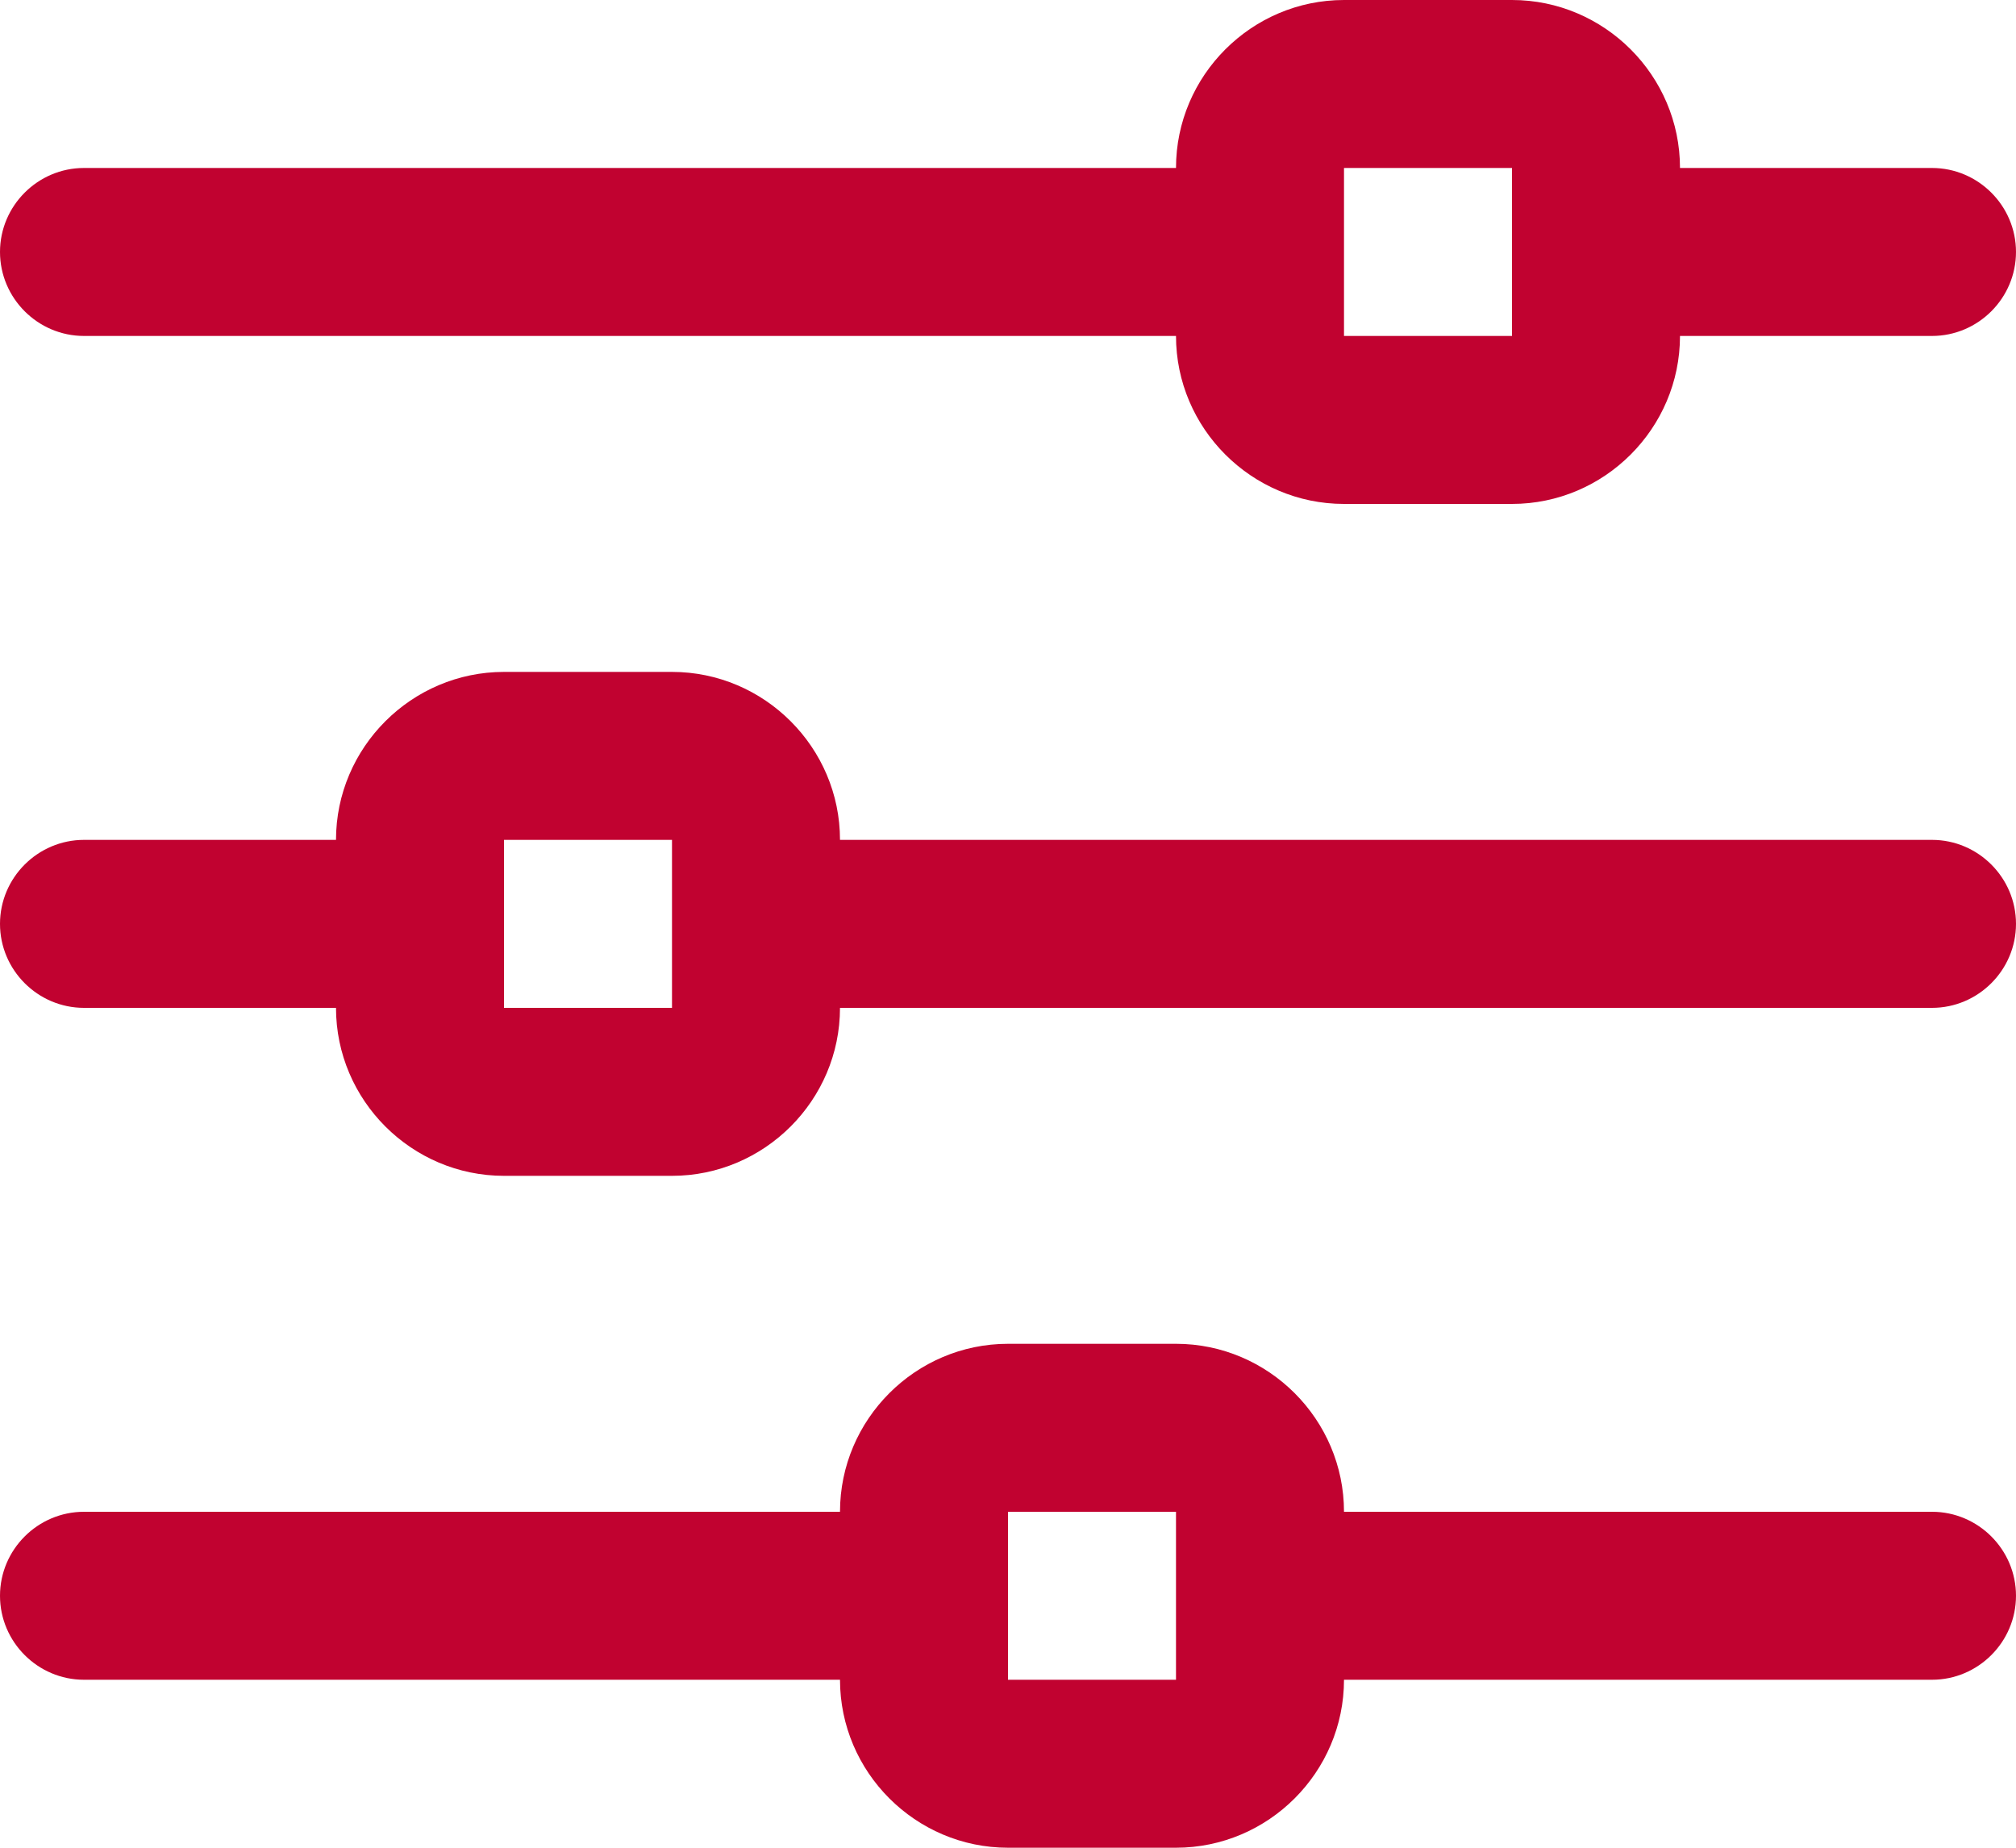
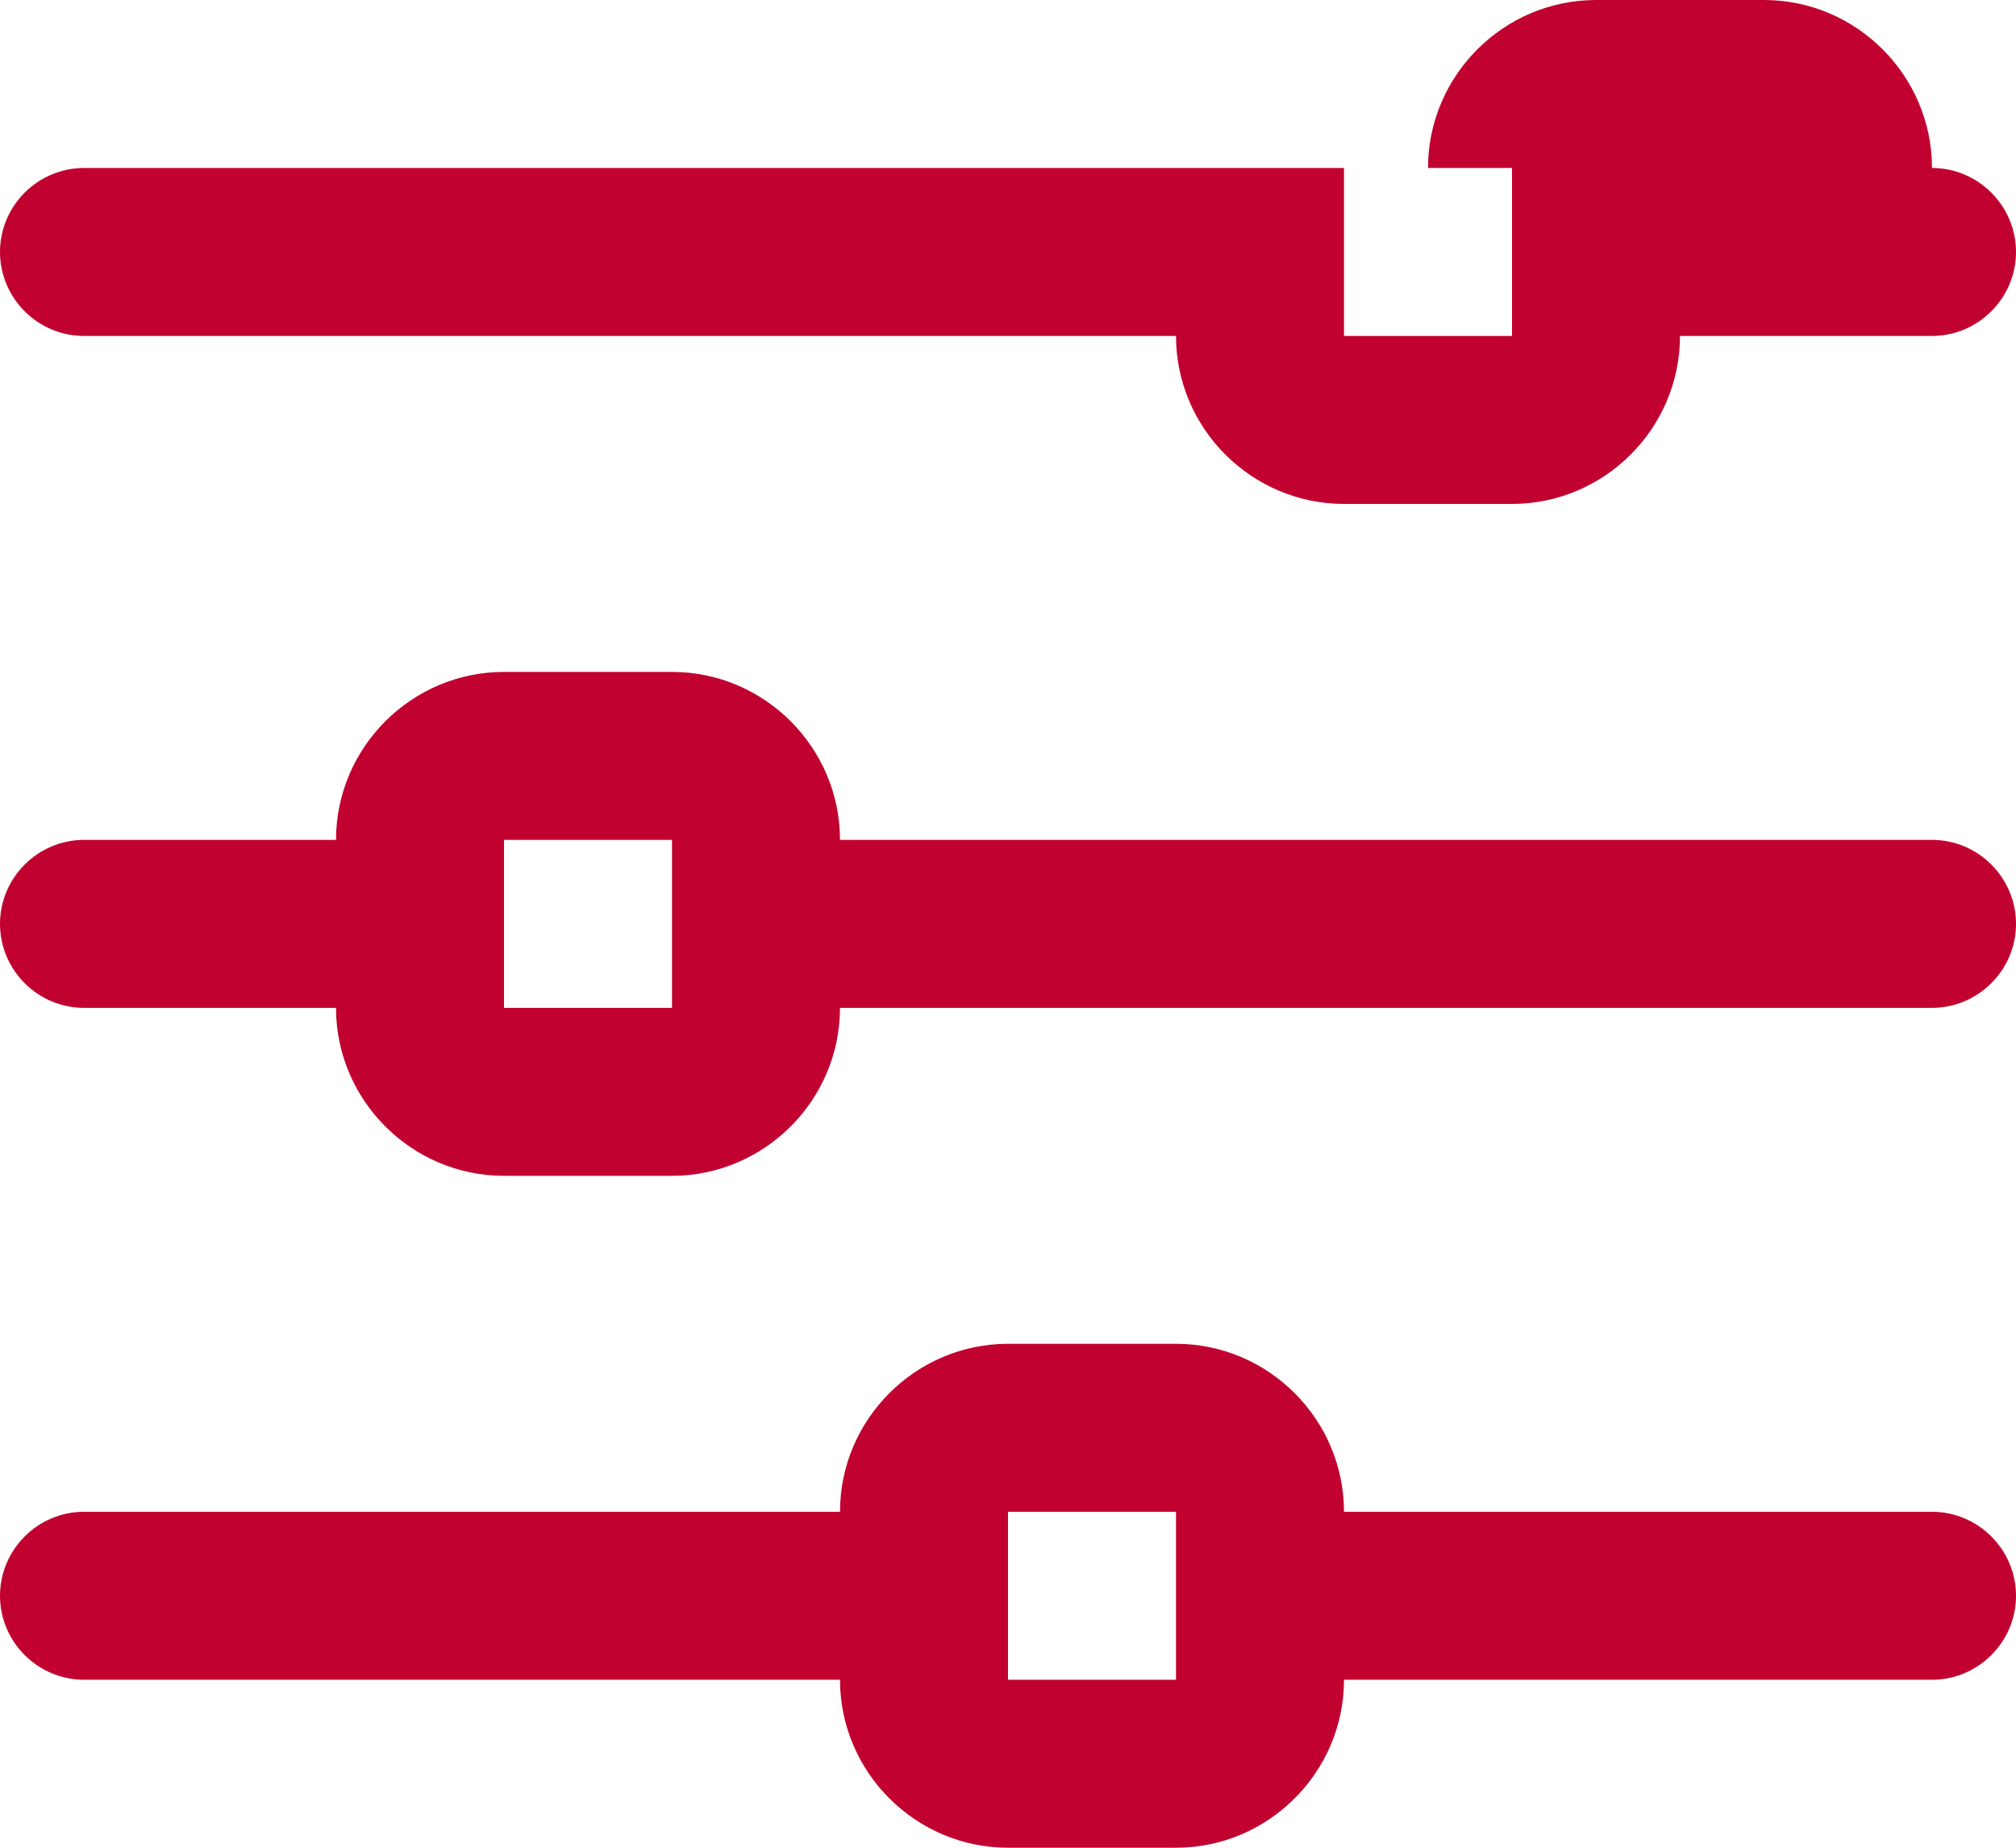
<svg xmlns="http://www.w3.org/2000/svg" viewBox="0 0 24 22">
  <defs>
    <style>.d{fill:#c10230;}</style>
  </defs>
  <g id="a" />
  <g id="b">
    <g id="c">
-       <path class="d" d="M23,2h-3c0-1.1-.9-2-2-2h-2c-1.1,0-2,.9-2,2H1c-.55,0-1,.45-1,1s.45,1,1,1H14c0,1.1,.9,2,2,2h2c1.1,0,2-.9,2-2h3c.55,0,1-.45,1-1s-.45-1-1-1Zm-5,2h-2V2h2v2Zm5,6H10c0-1.1-.9-2-2-2h-2c-1.1,0-2,.9-2,2H1c-.55,0-1,.45-1,1s.45,1,1,1h3c0,1.1,.9,2,2,2h2c1.1,0,2-.9,2-2h13c.55,0,1-.45,1-1s-.45-1-1-1Zm-15,2h-2v-2h2v2Zm15,6h-7c0-1.1-.9-2-2-2h-2c-1.1,0-2,.9-2,2H1c-.55,0-1,.45-1,1s.45,1,1,1H10c0,1.1,.9,2,2,2h2c1.1,0,2-.9,2-2h7c.55,0,1-.45,1-1s-.45-1-1-1Zm-9,2h-2v-2h2v2Z" />
+       <path class="d" d="M23,2c0-1.1-.9-2-2-2h-2c-1.1,0-2,.9-2,2H1c-.55,0-1,.45-1,1s.45,1,1,1H14c0,1.1,.9,2,2,2h2c1.1,0,2-.9,2-2h3c.55,0,1-.45,1-1s-.45-1-1-1Zm-5,2h-2V2h2v2Zm5,6H10c0-1.1-.9-2-2-2h-2c-1.1,0-2,.9-2,2H1c-.55,0-1,.45-1,1s.45,1,1,1h3c0,1.1,.9,2,2,2h2c1.1,0,2-.9,2-2h13c.55,0,1-.45,1-1s-.45-1-1-1Zm-15,2h-2v-2h2v2Zm15,6h-7c0-1.1-.9-2-2-2h-2c-1.1,0-2,.9-2,2H1c-.55,0-1,.45-1,1s.45,1,1,1H10c0,1.1,.9,2,2,2h2c1.1,0,2-.9,2-2h7c.55,0,1-.45,1-1s-.45-1-1-1Zm-9,2h-2v-2h2v2Z" />
    </g>
  </g>
</svg>